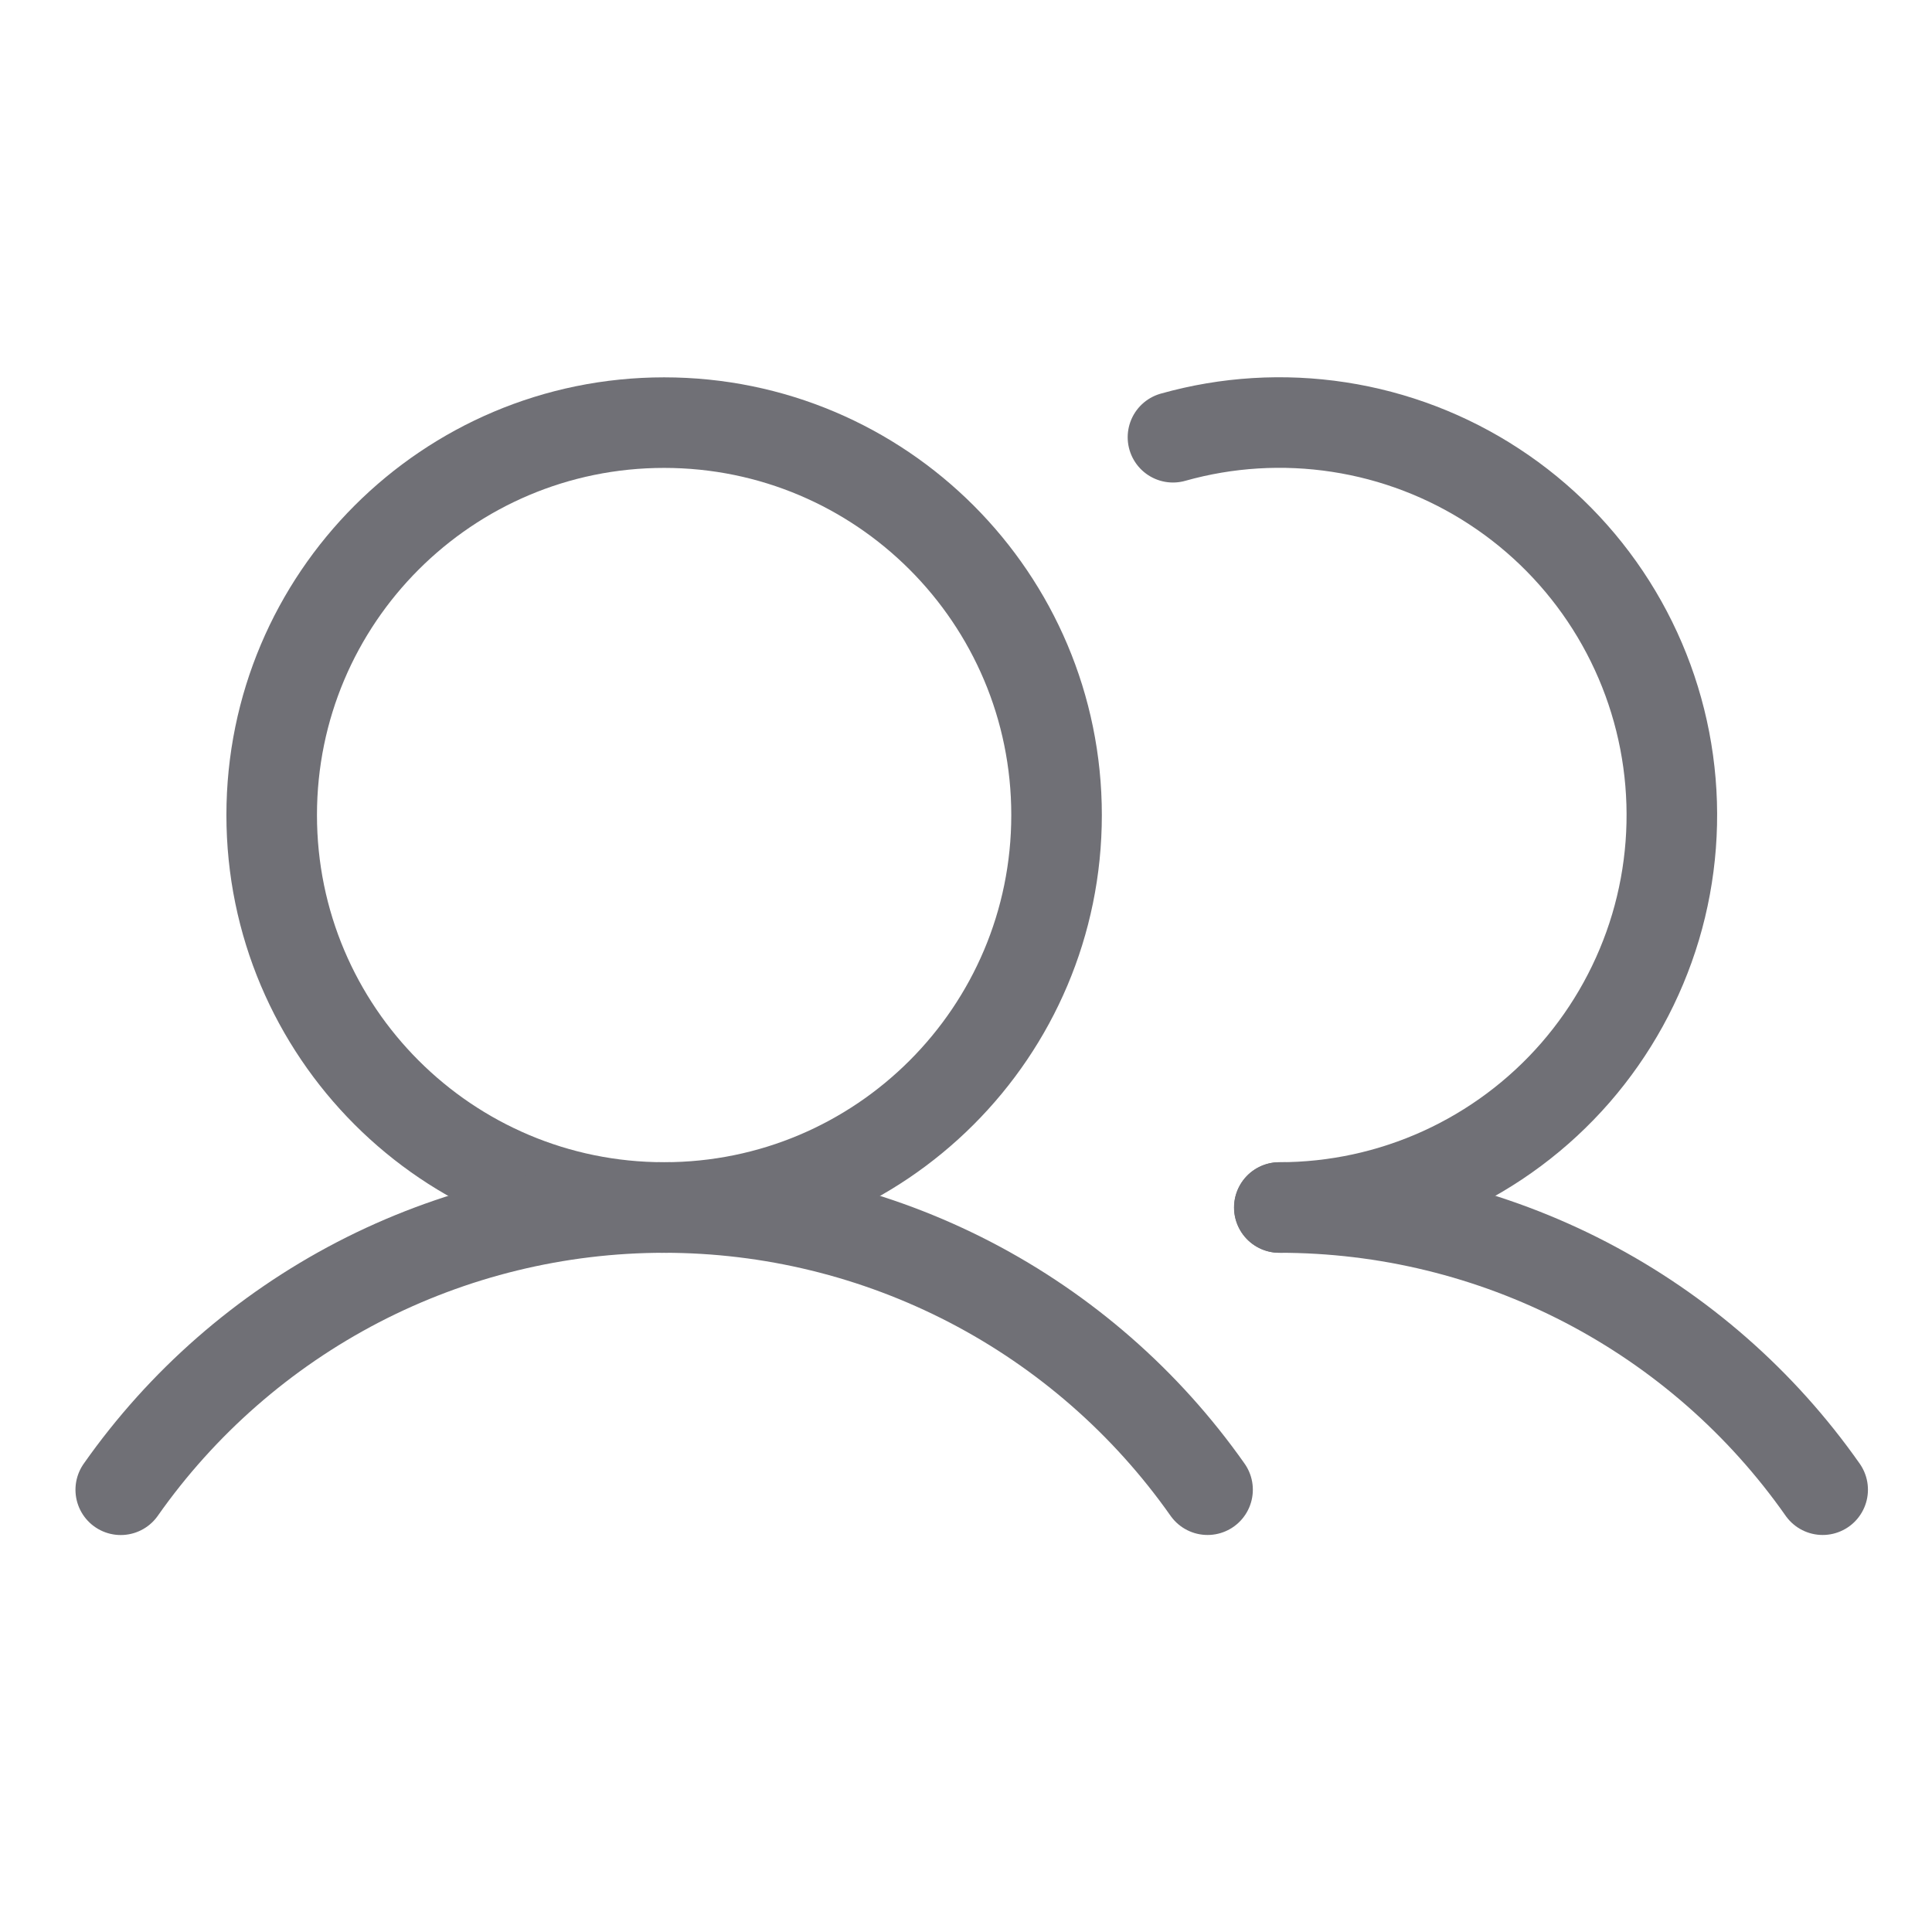
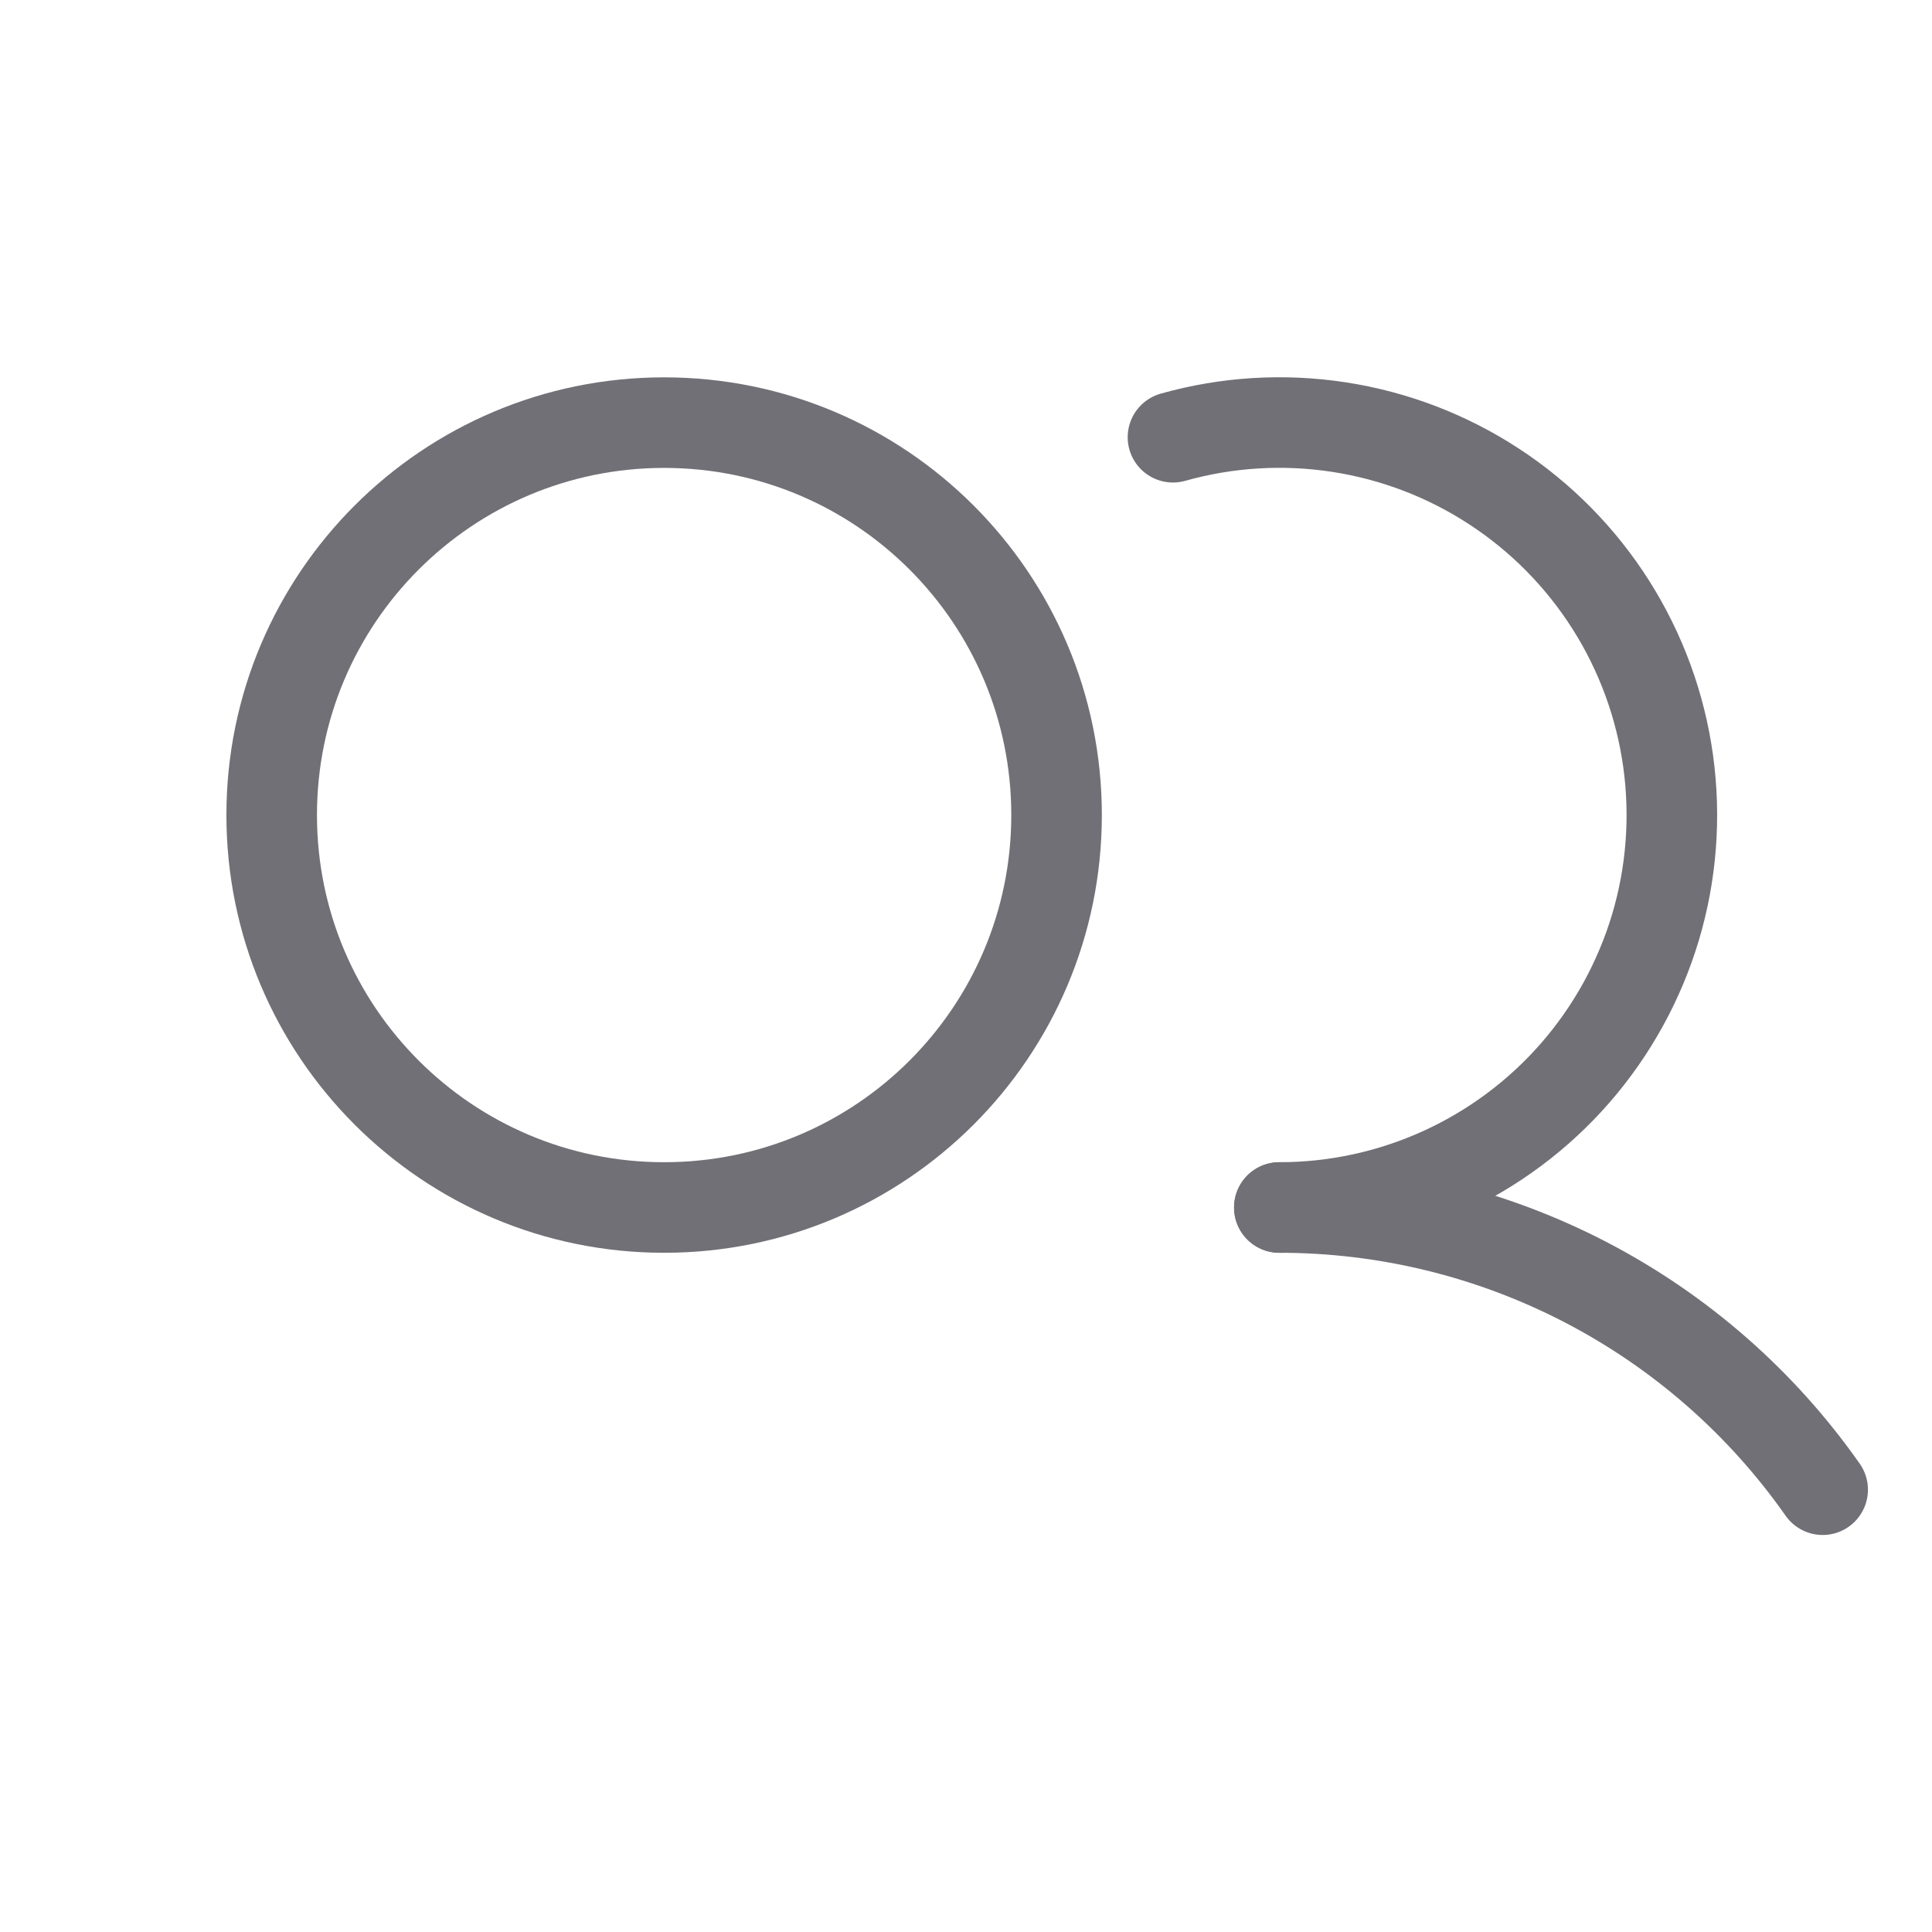
<svg xmlns="http://www.w3.org/2000/svg" width="32" height="32" viewBox="0 0 32 32" fill="none">
  <path d="M11 20C14.59 20 17.5 17.09 17.5 13.5C17.5 9.91 14.59 7 11 7C7.41 7 4.5 9.91 4.5 13.5C4.5 17.09 7.41 20 11 20Z" stroke="#707076" stroke-width="1.5" stroke-miterlimit="10" />
  <path d="M19.428 7.242C20.322 6.99 21.259 6.933 22.177 7.074C23.096 7.215 23.973 7.551 24.75 8.06C25.527 8.568 26.186 9.237 26.683 10.022C27.18 10.807 27.503 11.689 27.63 12.609C27.757 13.529 27.686 14.466 27.421 15.356C27.155 16.246 26.702 17.069 26.092 17.77C25.482 18.47 24.729 19.031 23.884 19.416C23.038 19.801 22.12 20 21.191 20" stroke="#707076" stroke-width="1.5" stroke-linecap="round" stroke-linejoin="round" />
-   <path d="M2 24.675C3.015 23.231 4.363 22.052 5.929 21.238C7.496 20.425 9.235 20 11 20C12.765 20 14.505 20.425 16.071 21.238C17.637 22.052 18.985 23.23 20.001 24.674" stroke="#707076" stroke-width="1.5" stroke-linecap="round" stroke-linejoin="round" />
  <path d="M21.189 20C22.955 19.999 24.694 20.423 26.261 21.236C27.828 22.05 29.175 23.229 30.189 24.674" stroke="#707076" stroke-width="1.5" stroke-linecap="round" stroke-linejoin="round" />
</svg>